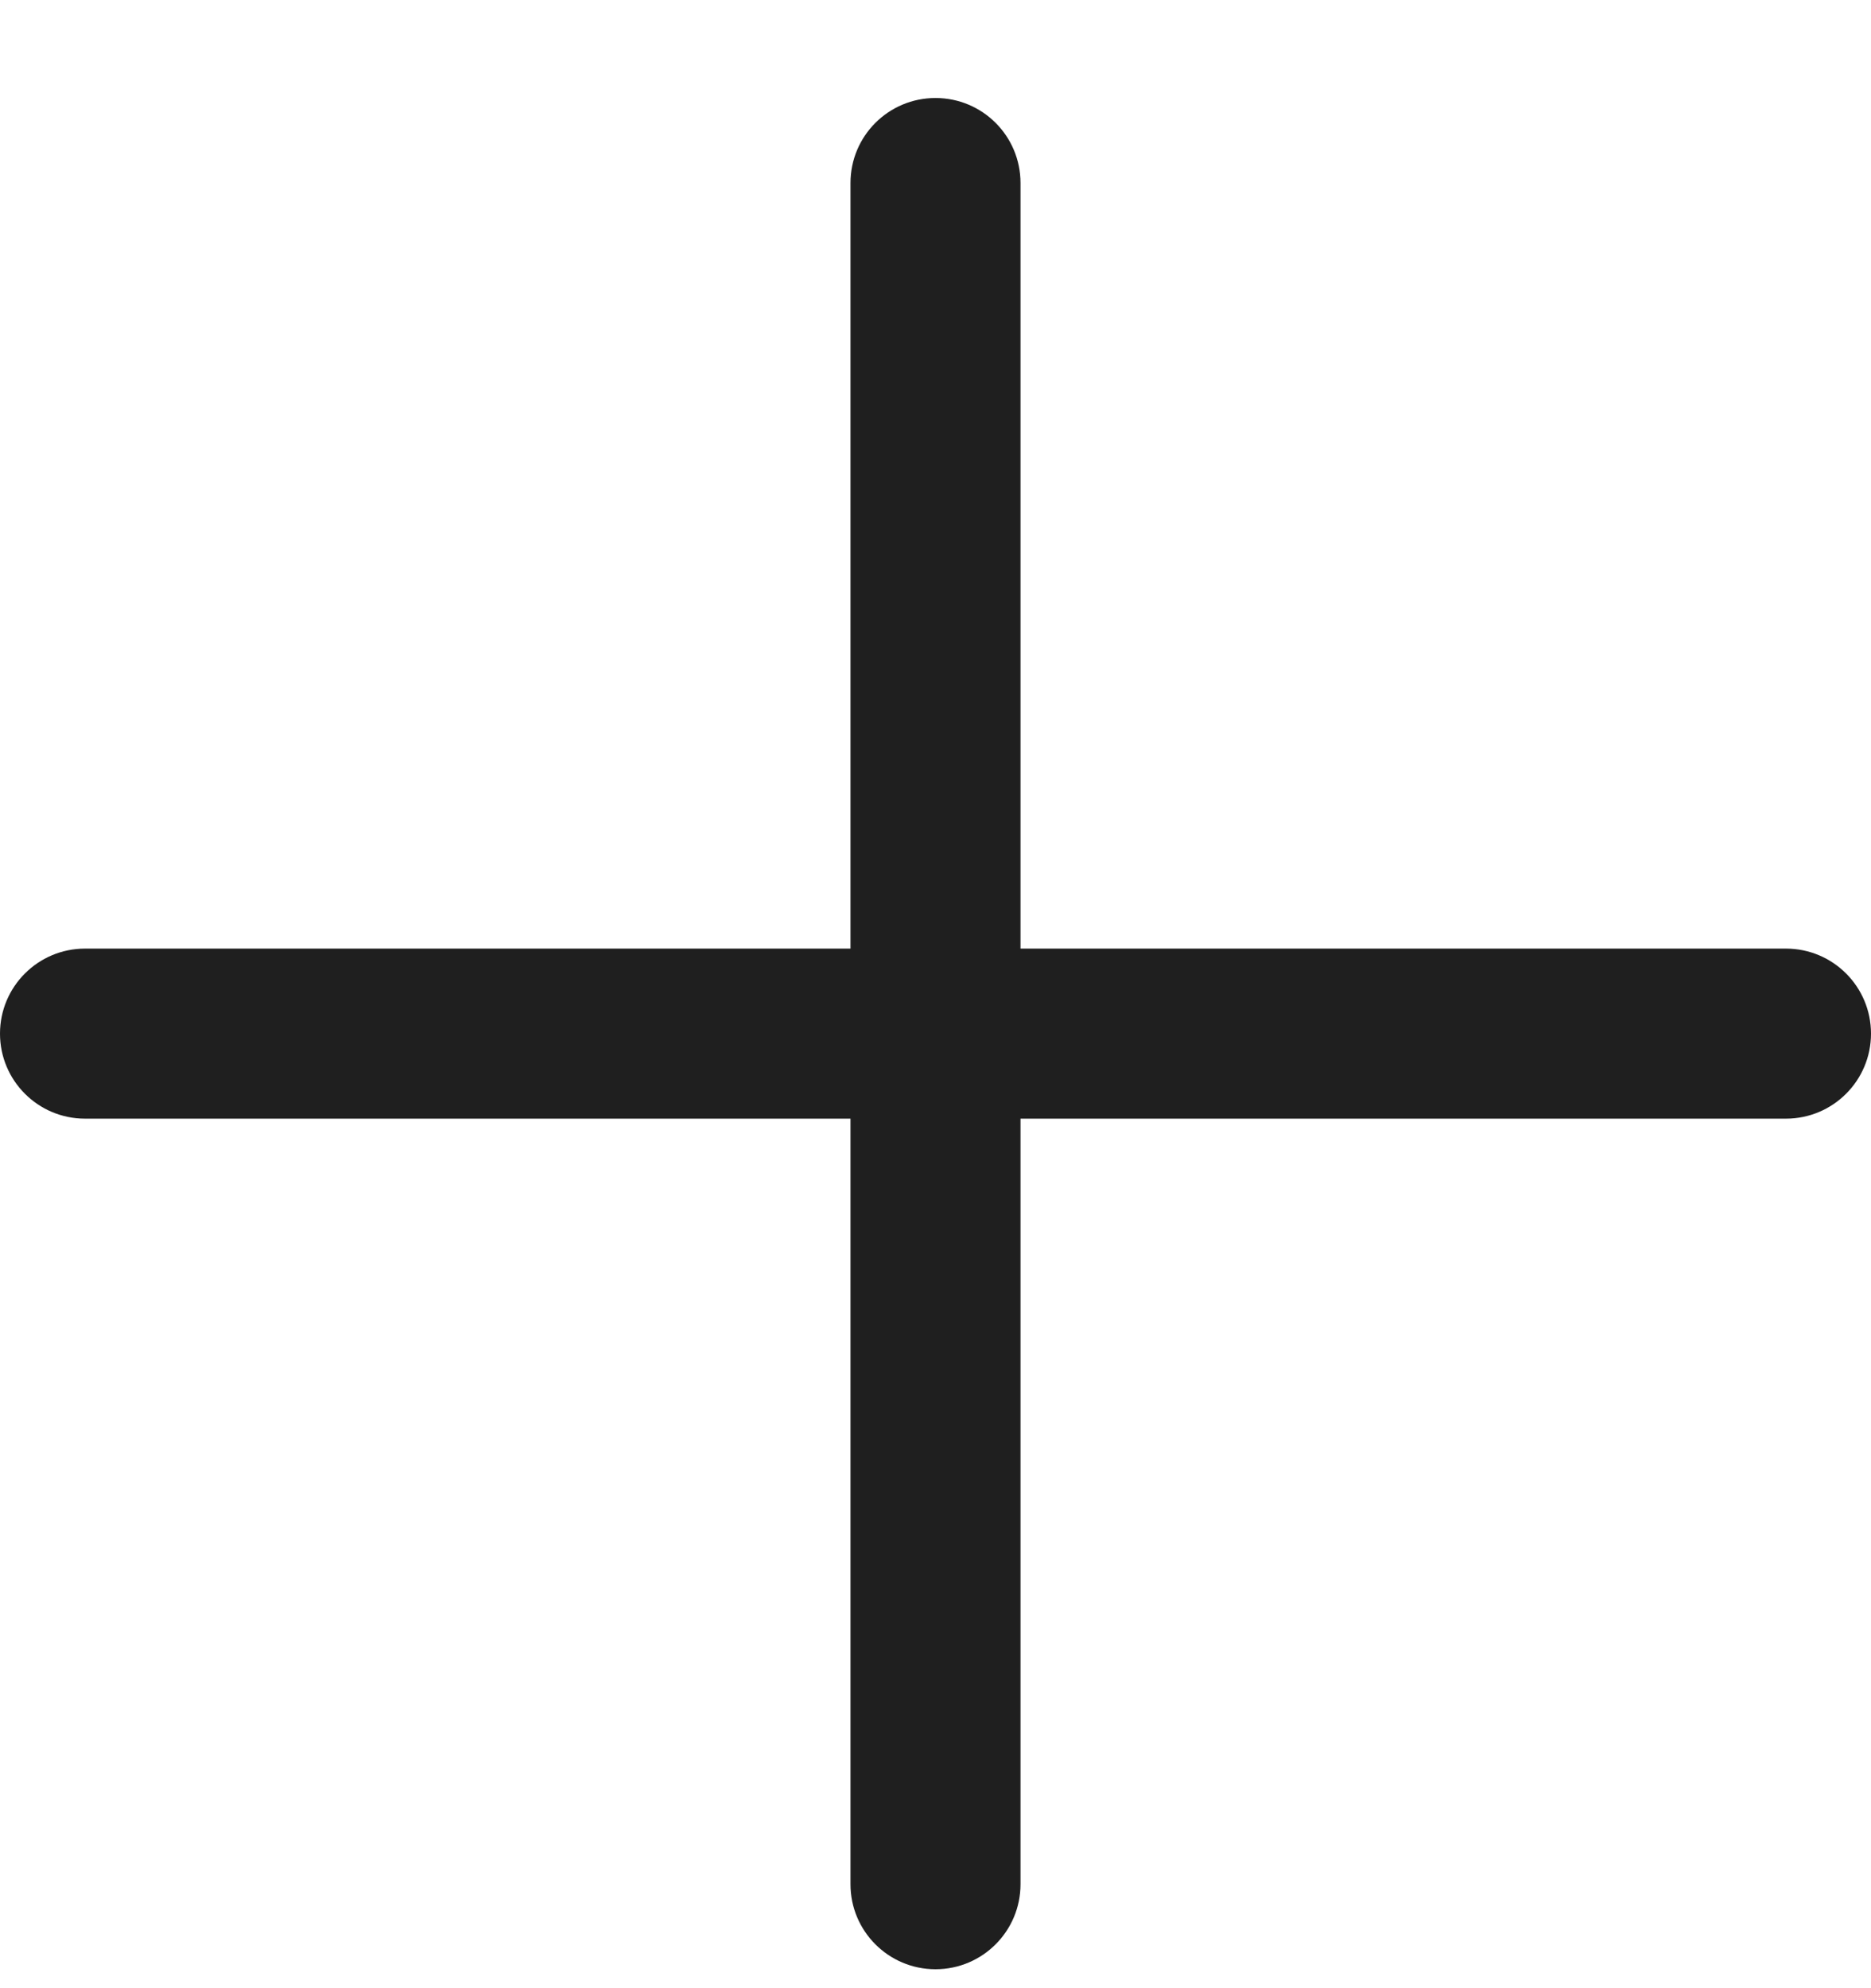
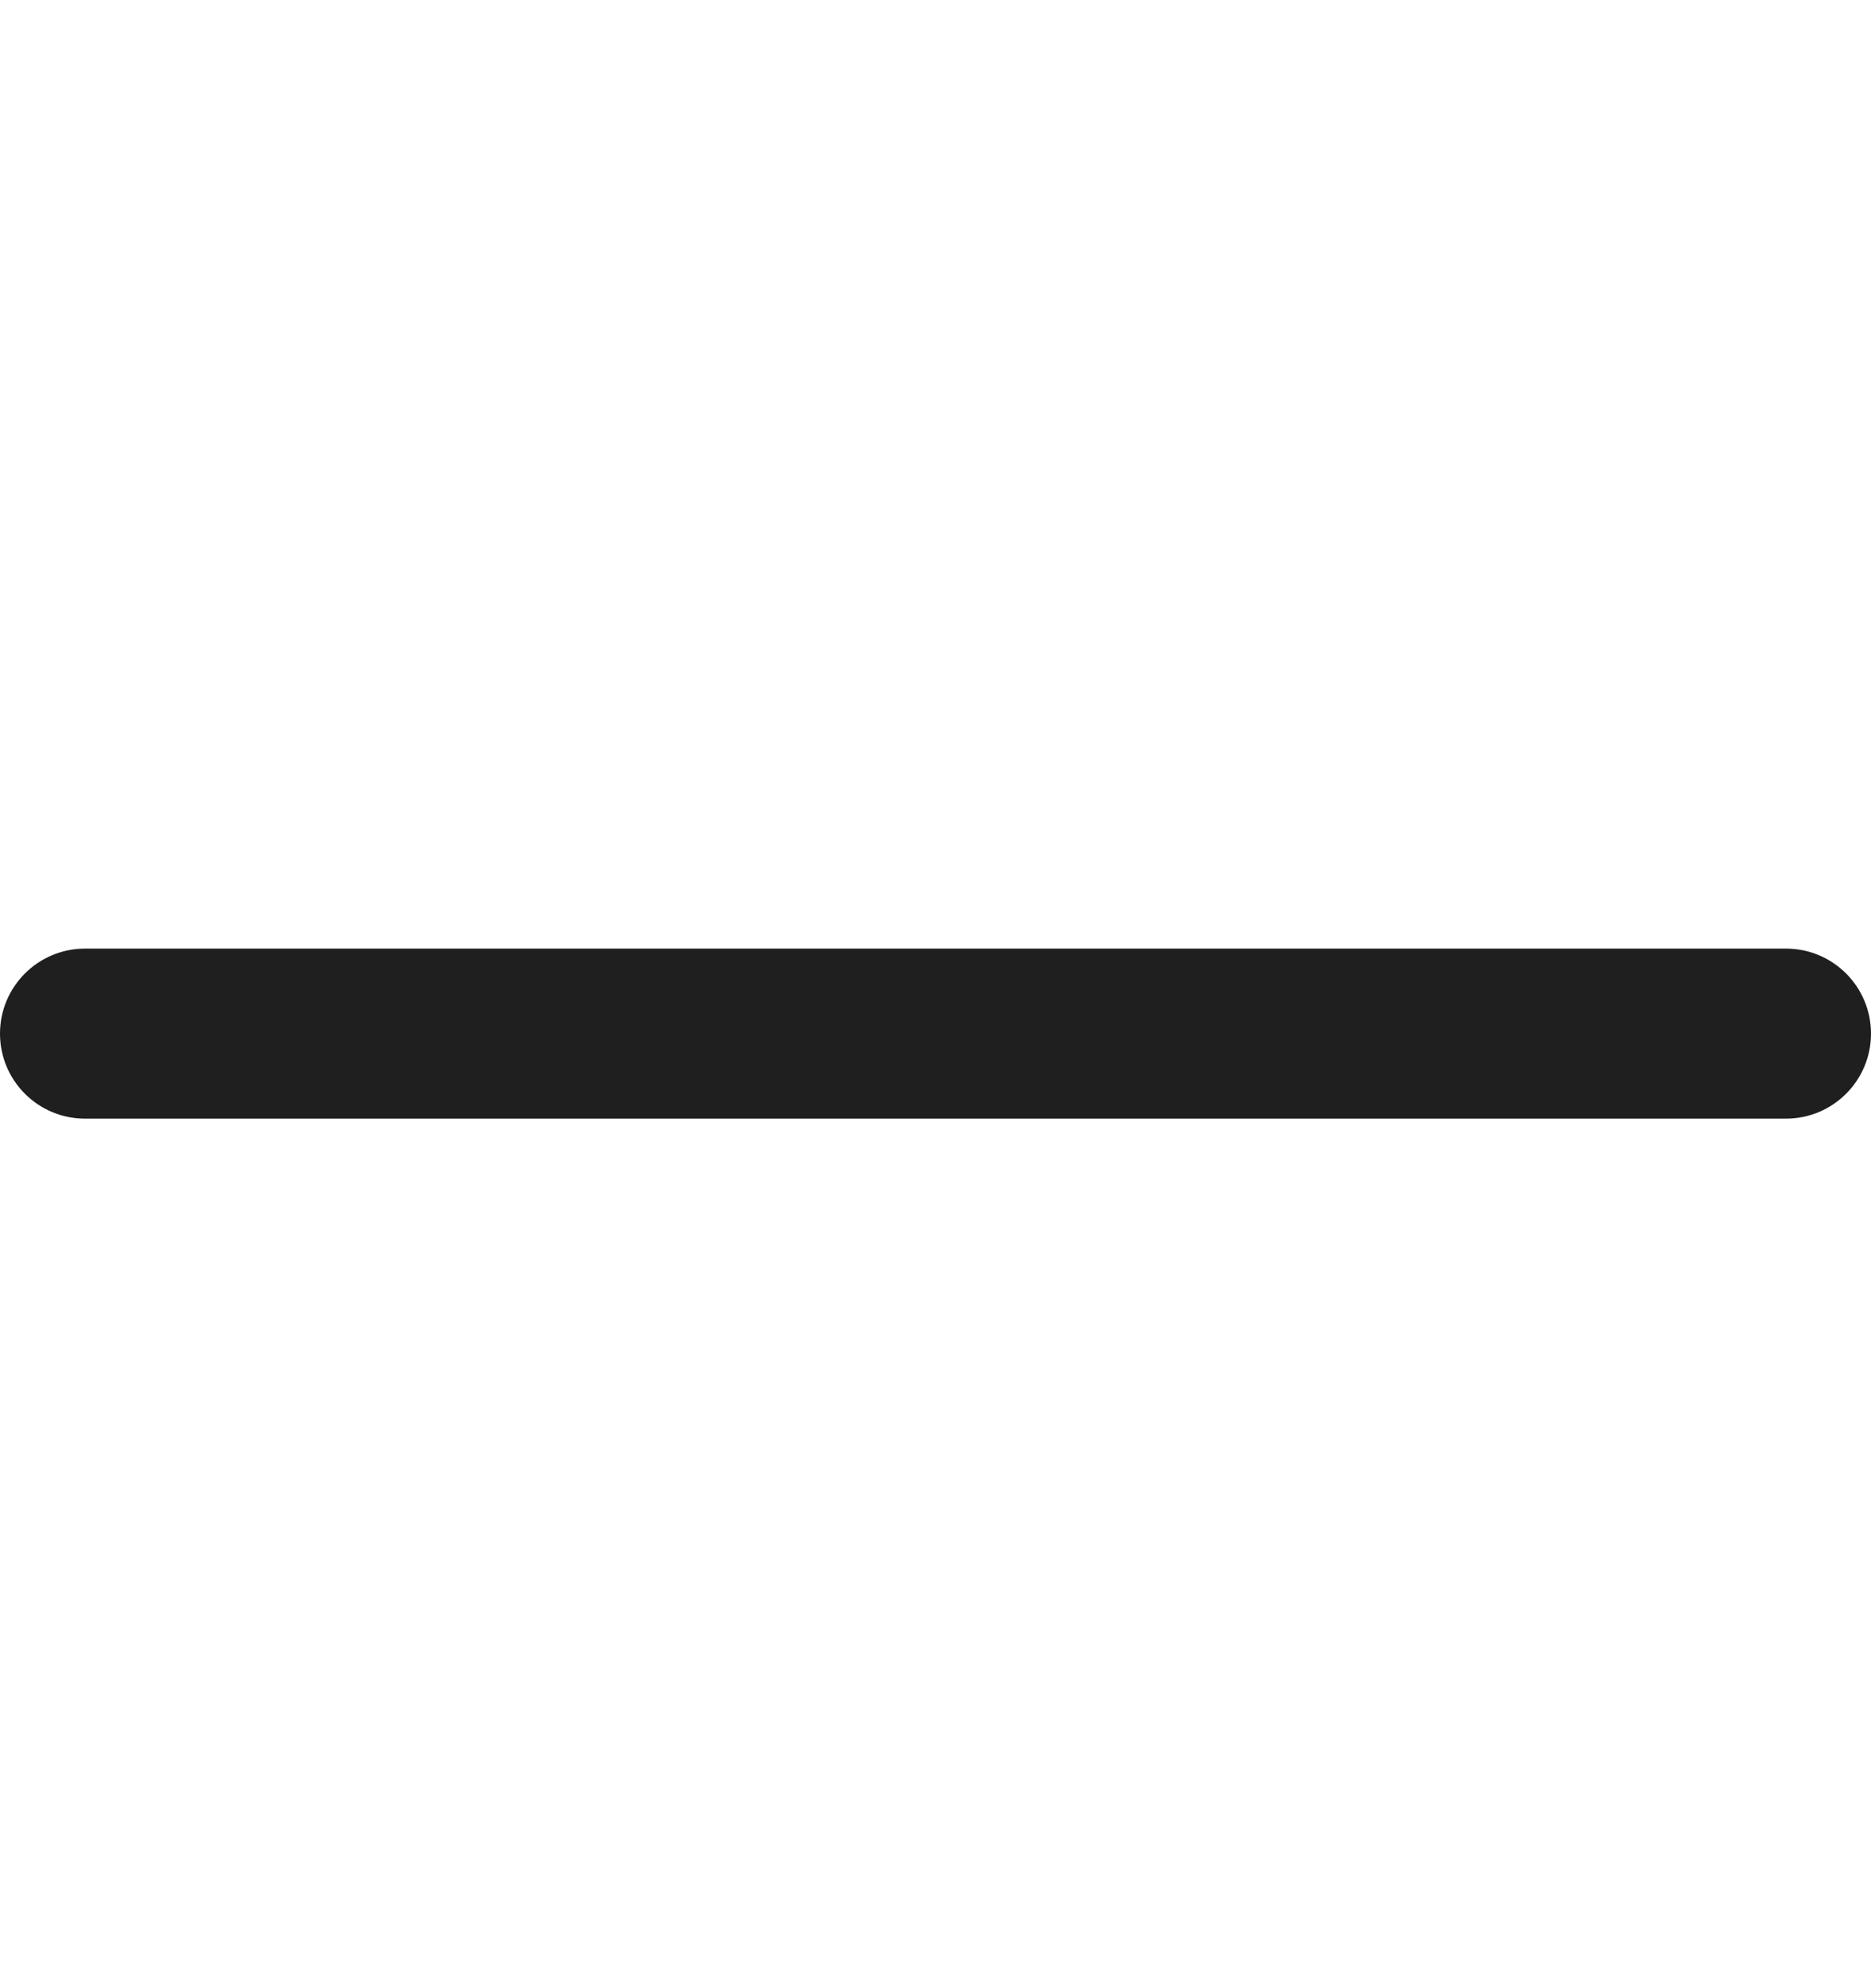
<svg xmlns="http://www.w3.org/2000/svg" width="16" height="17" viewBox="0 0 16 17" fill="none">
-   <path fill-rule="evenodd" clip-rule="evenodd" d="M8 0.838C8.402 0.838 8.727 1.163 8.727 1.565V16.111C8.727 16.512 8.402 16.838 8 16.838C7.598 16.838 7.273 16.512 7.273 16.111V1.565C7.273 1.163 7.598 0.838 8 0.838Z" fill="#1F1F1F" />
  <path fill-rule="evenodd" clip-rule="evenodd" d="M16 8.838C16 9.24 15.674 9.565 15.273 9.565L0.727 9.565C0.326 9.565 -1.75572e-08 9.24 0 8.838C1.75572e-08 8.436 0.326 8.111 0.727 8.111L15.273 8.111C15.674 8.111 16 8.436 16 8.838Z" fill="#1F1F1F" />
</svg>